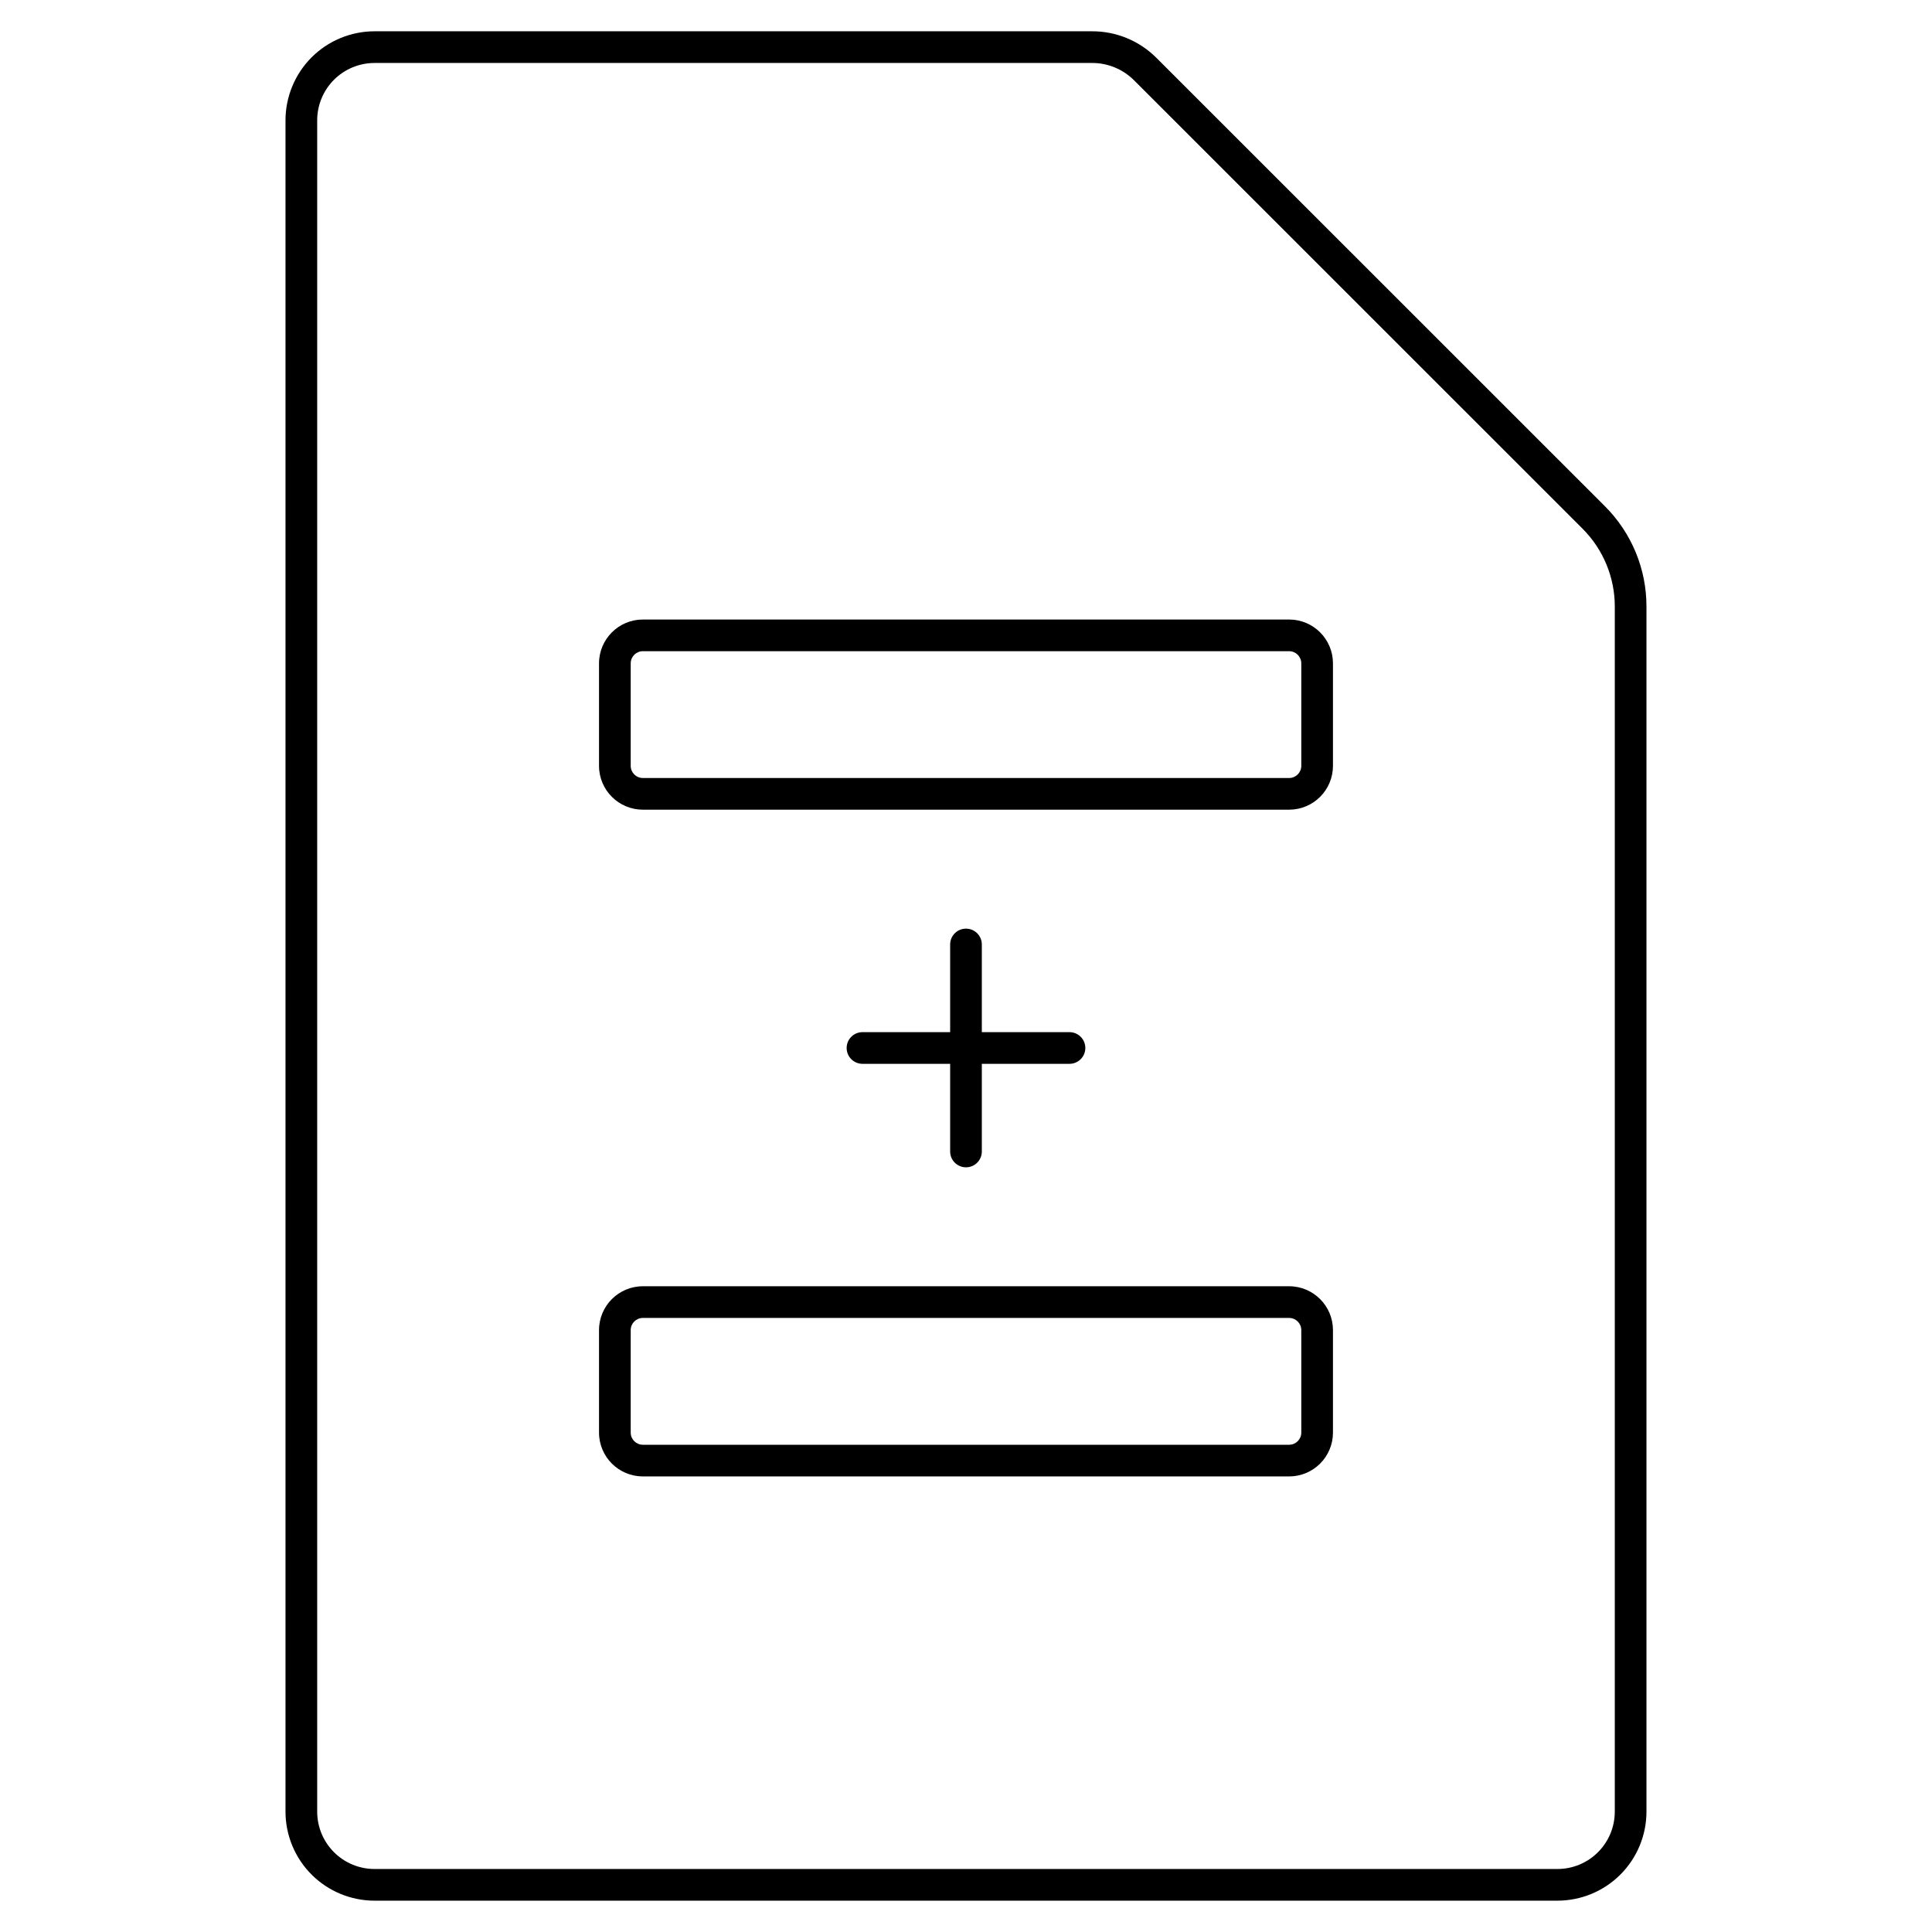
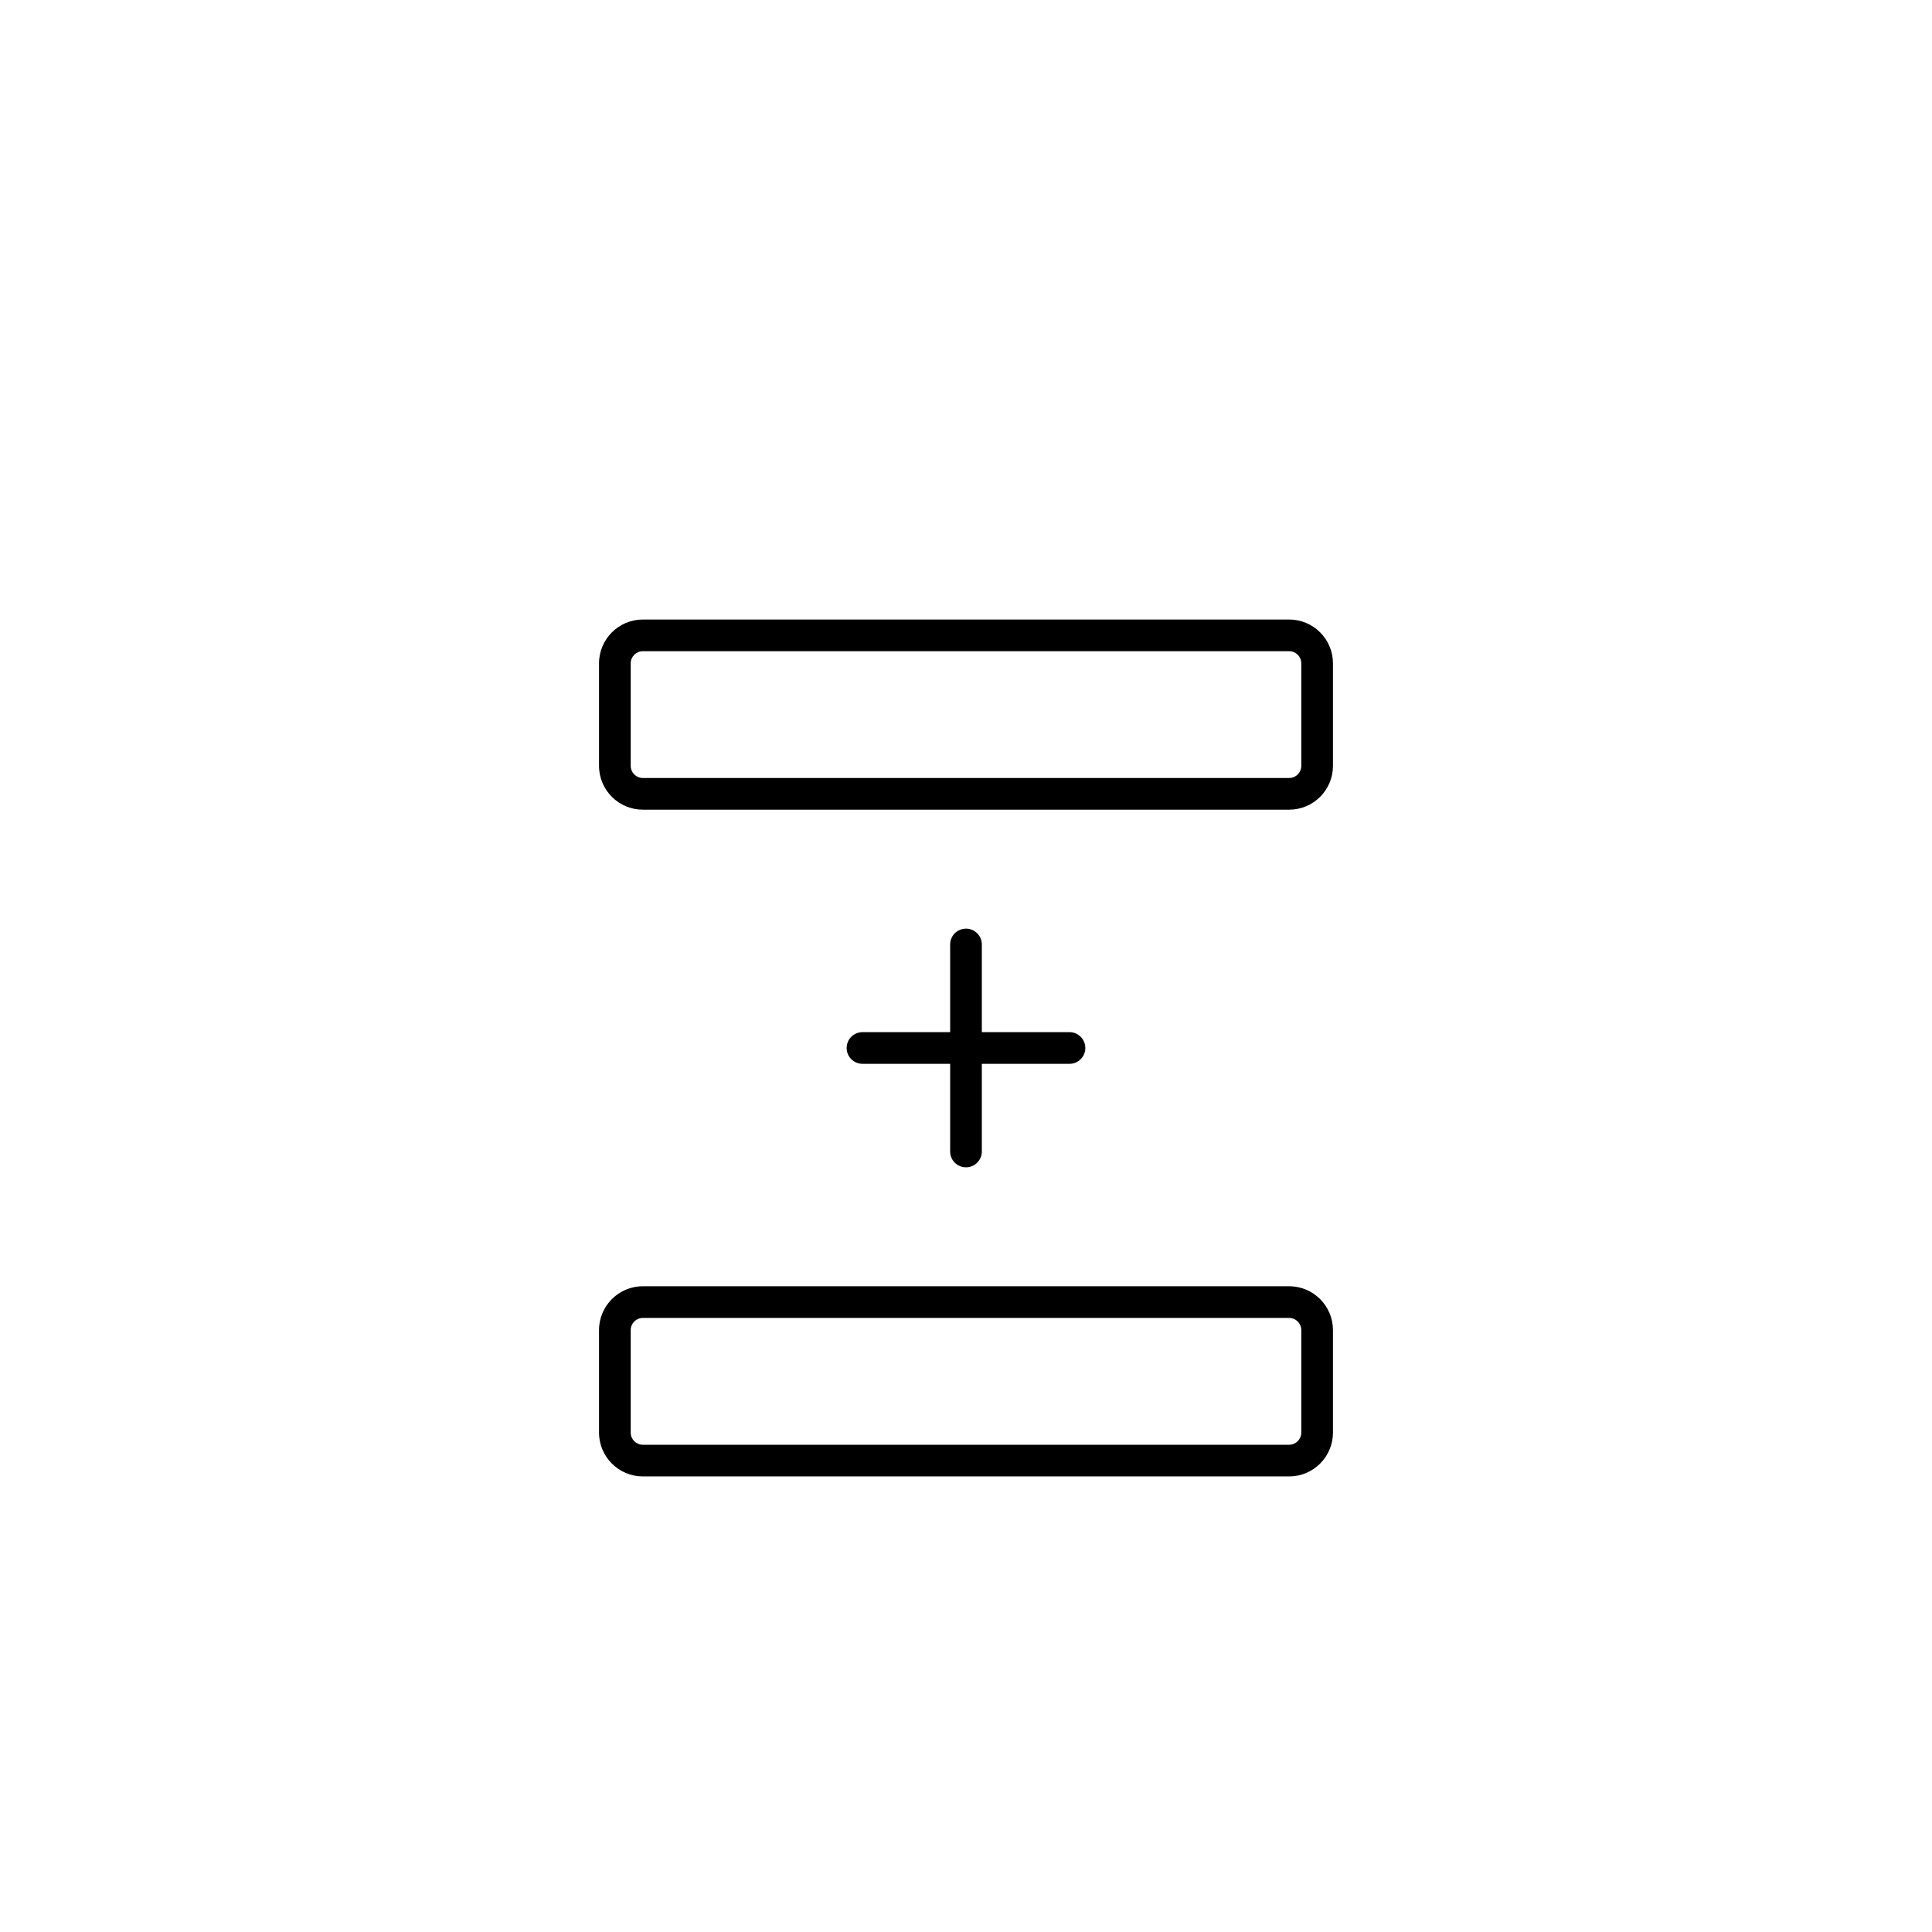
<svg xmlns="http://www.w3.org/2000/svg" fill="#000000" width="800px" height="800px" version="1.1" viewBox="144 144 512 512">
  <g>
-     <path d="m569.28 278.12-118.78-118.75c-4.527-4.551-10.688-7.102-17.105-7.078h-190.16c-6.25 0.008-12.242 2.496-16.664 6.914-4.418 4.422-6.902 10.414-6.91 16.664v448.25c0.008 6.25 2.492 12.246 6.91 16.664 4.422 4.422 10.414 6.906 16.664 6.914h313.52c6.25-0.008 12.242-2.492 16.664-6.914 4.418-4.418 6.906-10.414 6.91-16.664v-319.29c0.035-10.023-3.945-19.641-11.051-26.711zm2.656 346c-0.004 4.027-1.605 7.883-4.449 10.73-2.848 2.848-6.703 4.449-10.73 4.453h-313.52c-4.023-0.004-7.883-1.605-10.73-4.453-2.844-2.848-4.445-6.703-4.449-10.73v-448.25c0.004-4.023 1.605-7.883 4.449-10.73 2.848-2.848 6.707-4.445 10.73-4.453h190.16c4.191-0.012 8.211 1.652 11.168 4.621l118.78 118.75c5.523 5.5 8.621 12.98 8.594 20.773z" />
    <path d="m485.64 308.18h-171.28c-6.41 0.004-11.605 5.199-11.613 11.609v27.176c0.008 6.41 5.203 11.605 11.613 11.609h171.28c6.41-0.004 11.605-5.199 11.609-11.609v-27.176c-0.004-6.41-5.199-11.605-11.609-11.609zm3.215 38.785c-0.004 1.773-1.441 3.211-3.215 3.215h-171.28c-1.777-0.004-3.215-1.441-3.215-3.215v-27.176c0-1.773 1.438-3.211 3.215-3.215h171.28c1.773 0.004 3.211 1.441 3.215 3.215z" />
    <path d="m485.64 484.87h-171.28c-6.41 0.008-11.605 5.203-11.613 11.613v27.176c0.008 6.41 5.203 11.605 11.613 11.609h171.28c6.41-0.004 11.605-5.199 11.609-11.609v-27.176c-0.004-6.41-5.199-11.605-11.609-11.613zm3.215 38.789c-0.004 1.773-1.441 3.211-3.215 3.215h-171.28c-1.777-0.004-3.215-1.441-3.215-3.215v-27.176c0-1.773 1.438-3.211 3.215-3.215h171.28c1.773 0.004 3.211 1.441 3.215 3.215z" />
    <path d="m400 390.1c-1.113 0-2.184 0.441-2.973 1.227-0.785 0.789-1.227 1.859-1.227 2.973v23.23h-23.23c-2.32 0-4.199 1.879-4.199 4.195 0 2.32 1.879 4.199 4.199 4.199h23.23v23.227c0 2.32 1.879 4.199 4.199 4.199 2.316 0 4.195-1.879 4.195-4.199v-23.227h23.23c2.32 0 4.199-1.879 4.199-4.199 0-2.316-1.879-4.195-4.199-4.195h-23.23v-23.23c0.004-1.113-0.441-2.184-1.227-2.973-0.789-0.785-1.855-1.227-2.969-1.227z" />
  </g>
</svg>